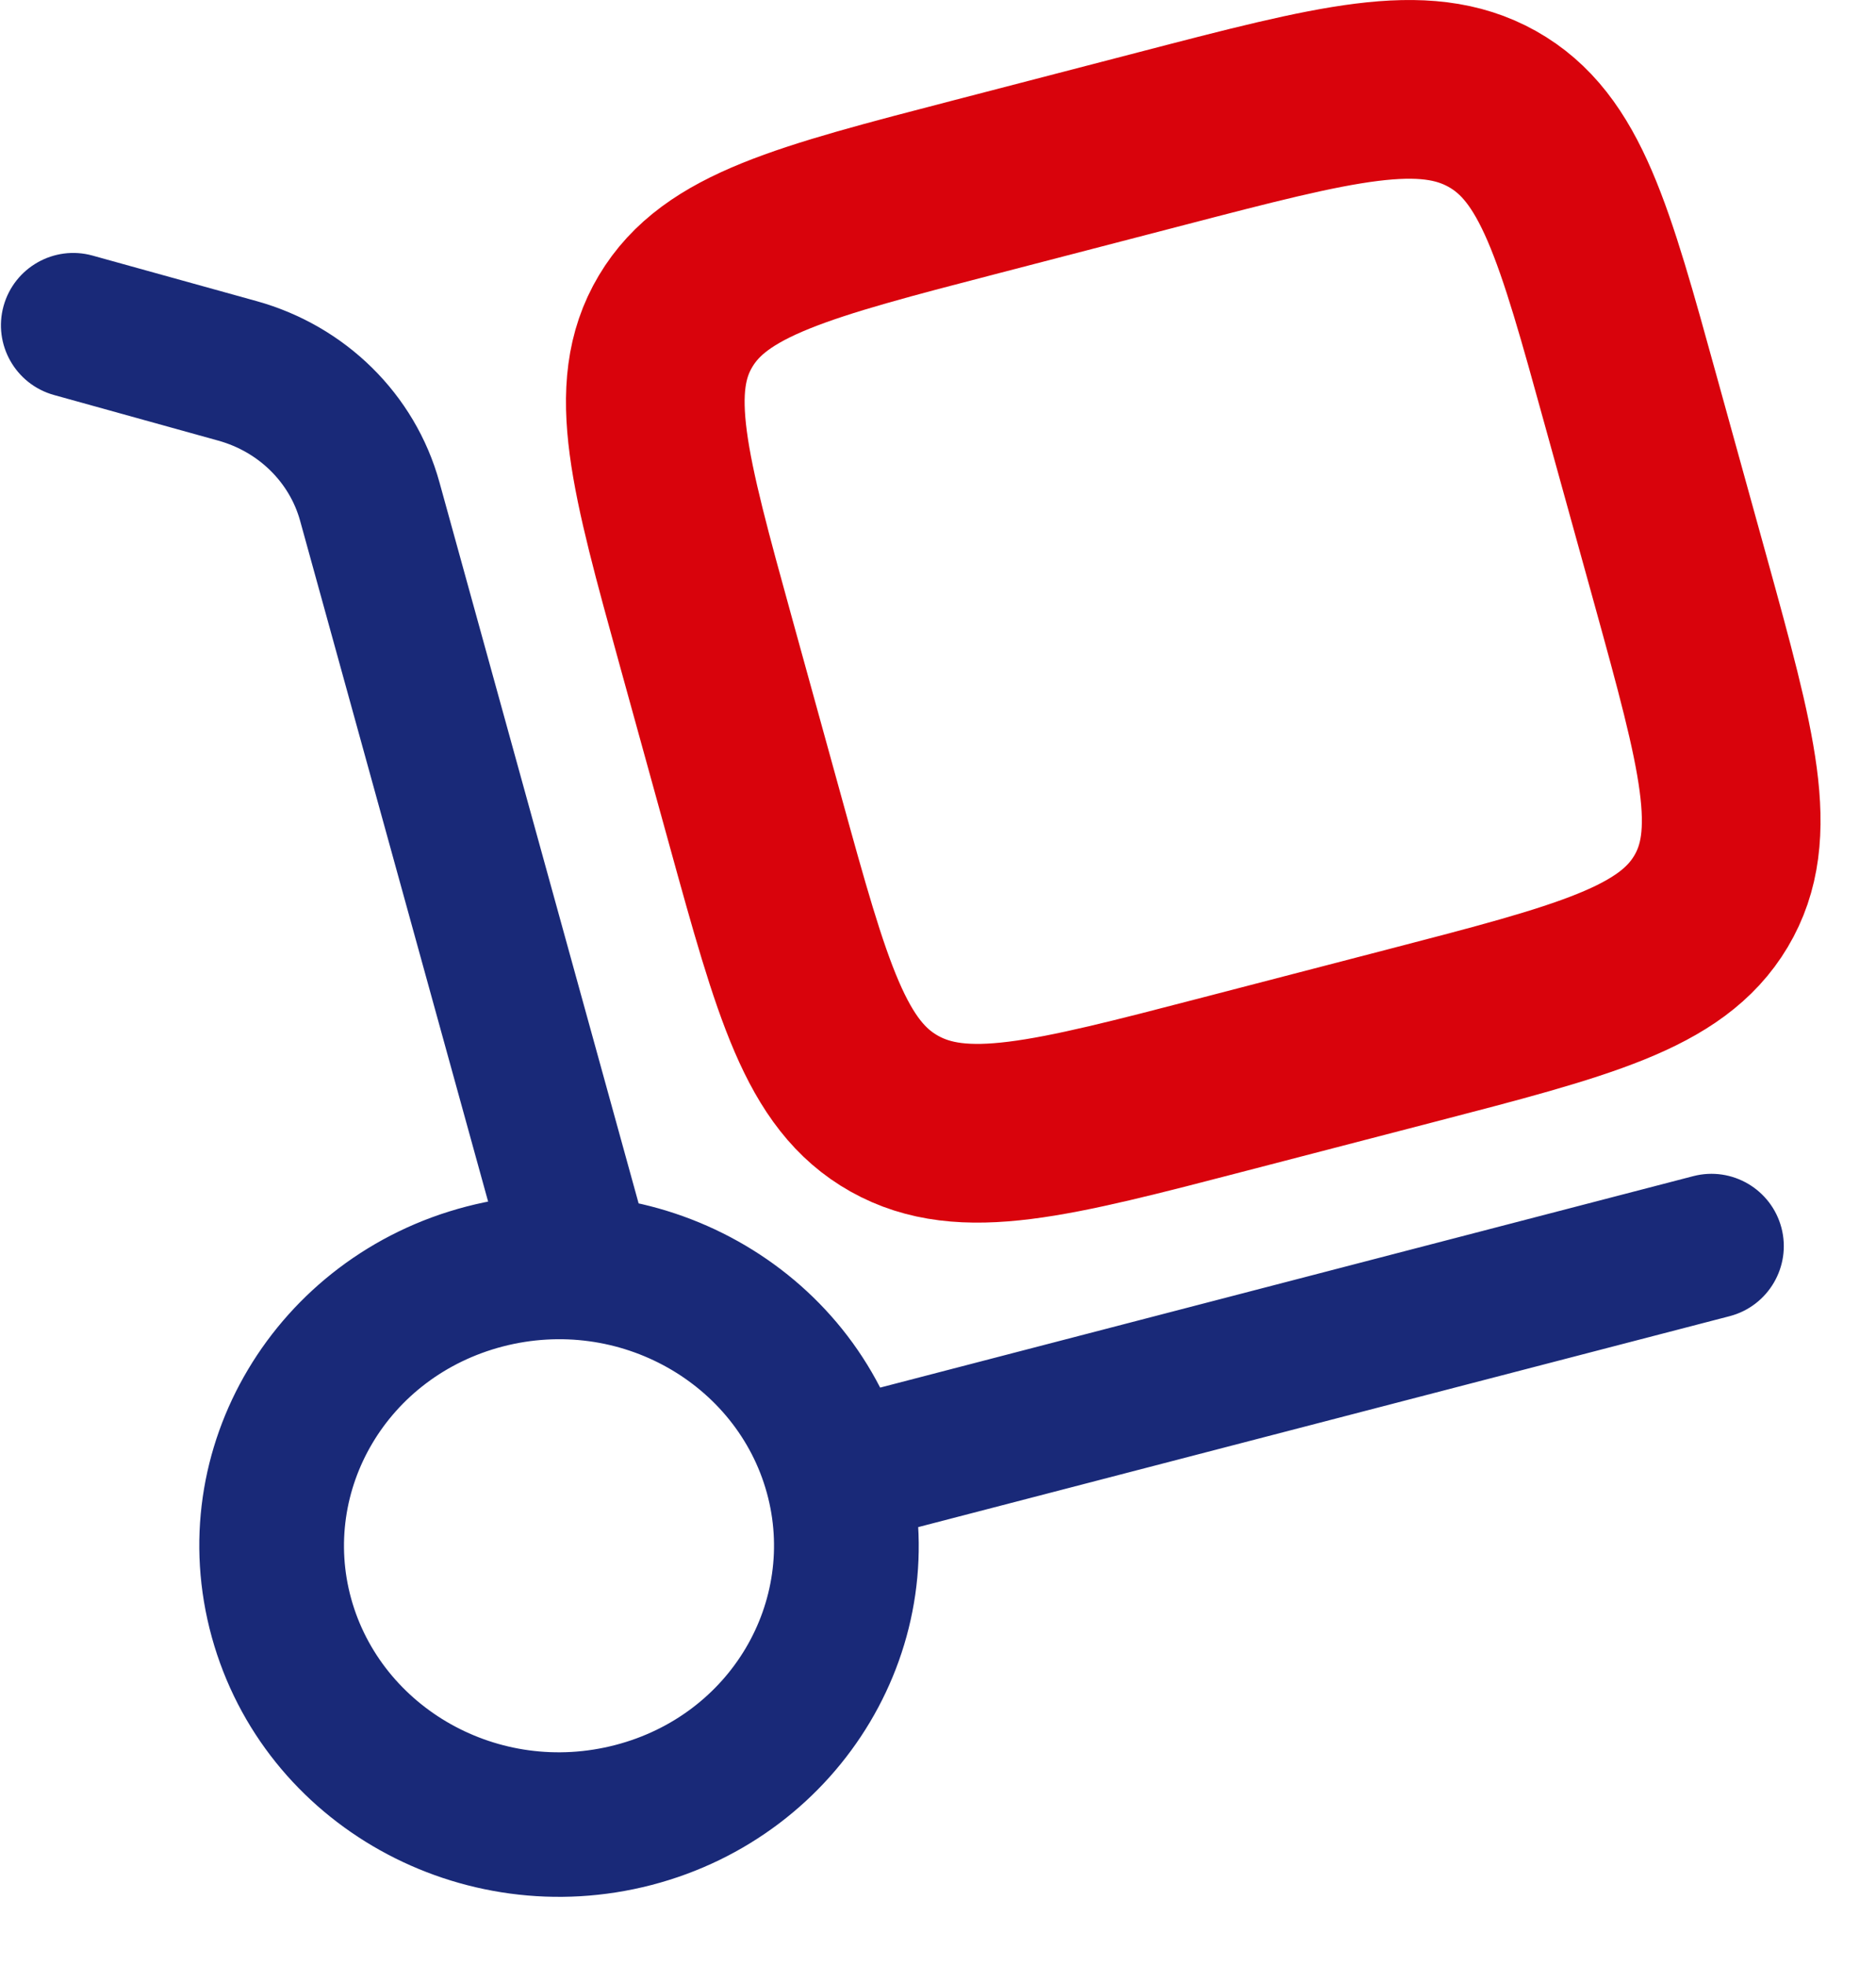
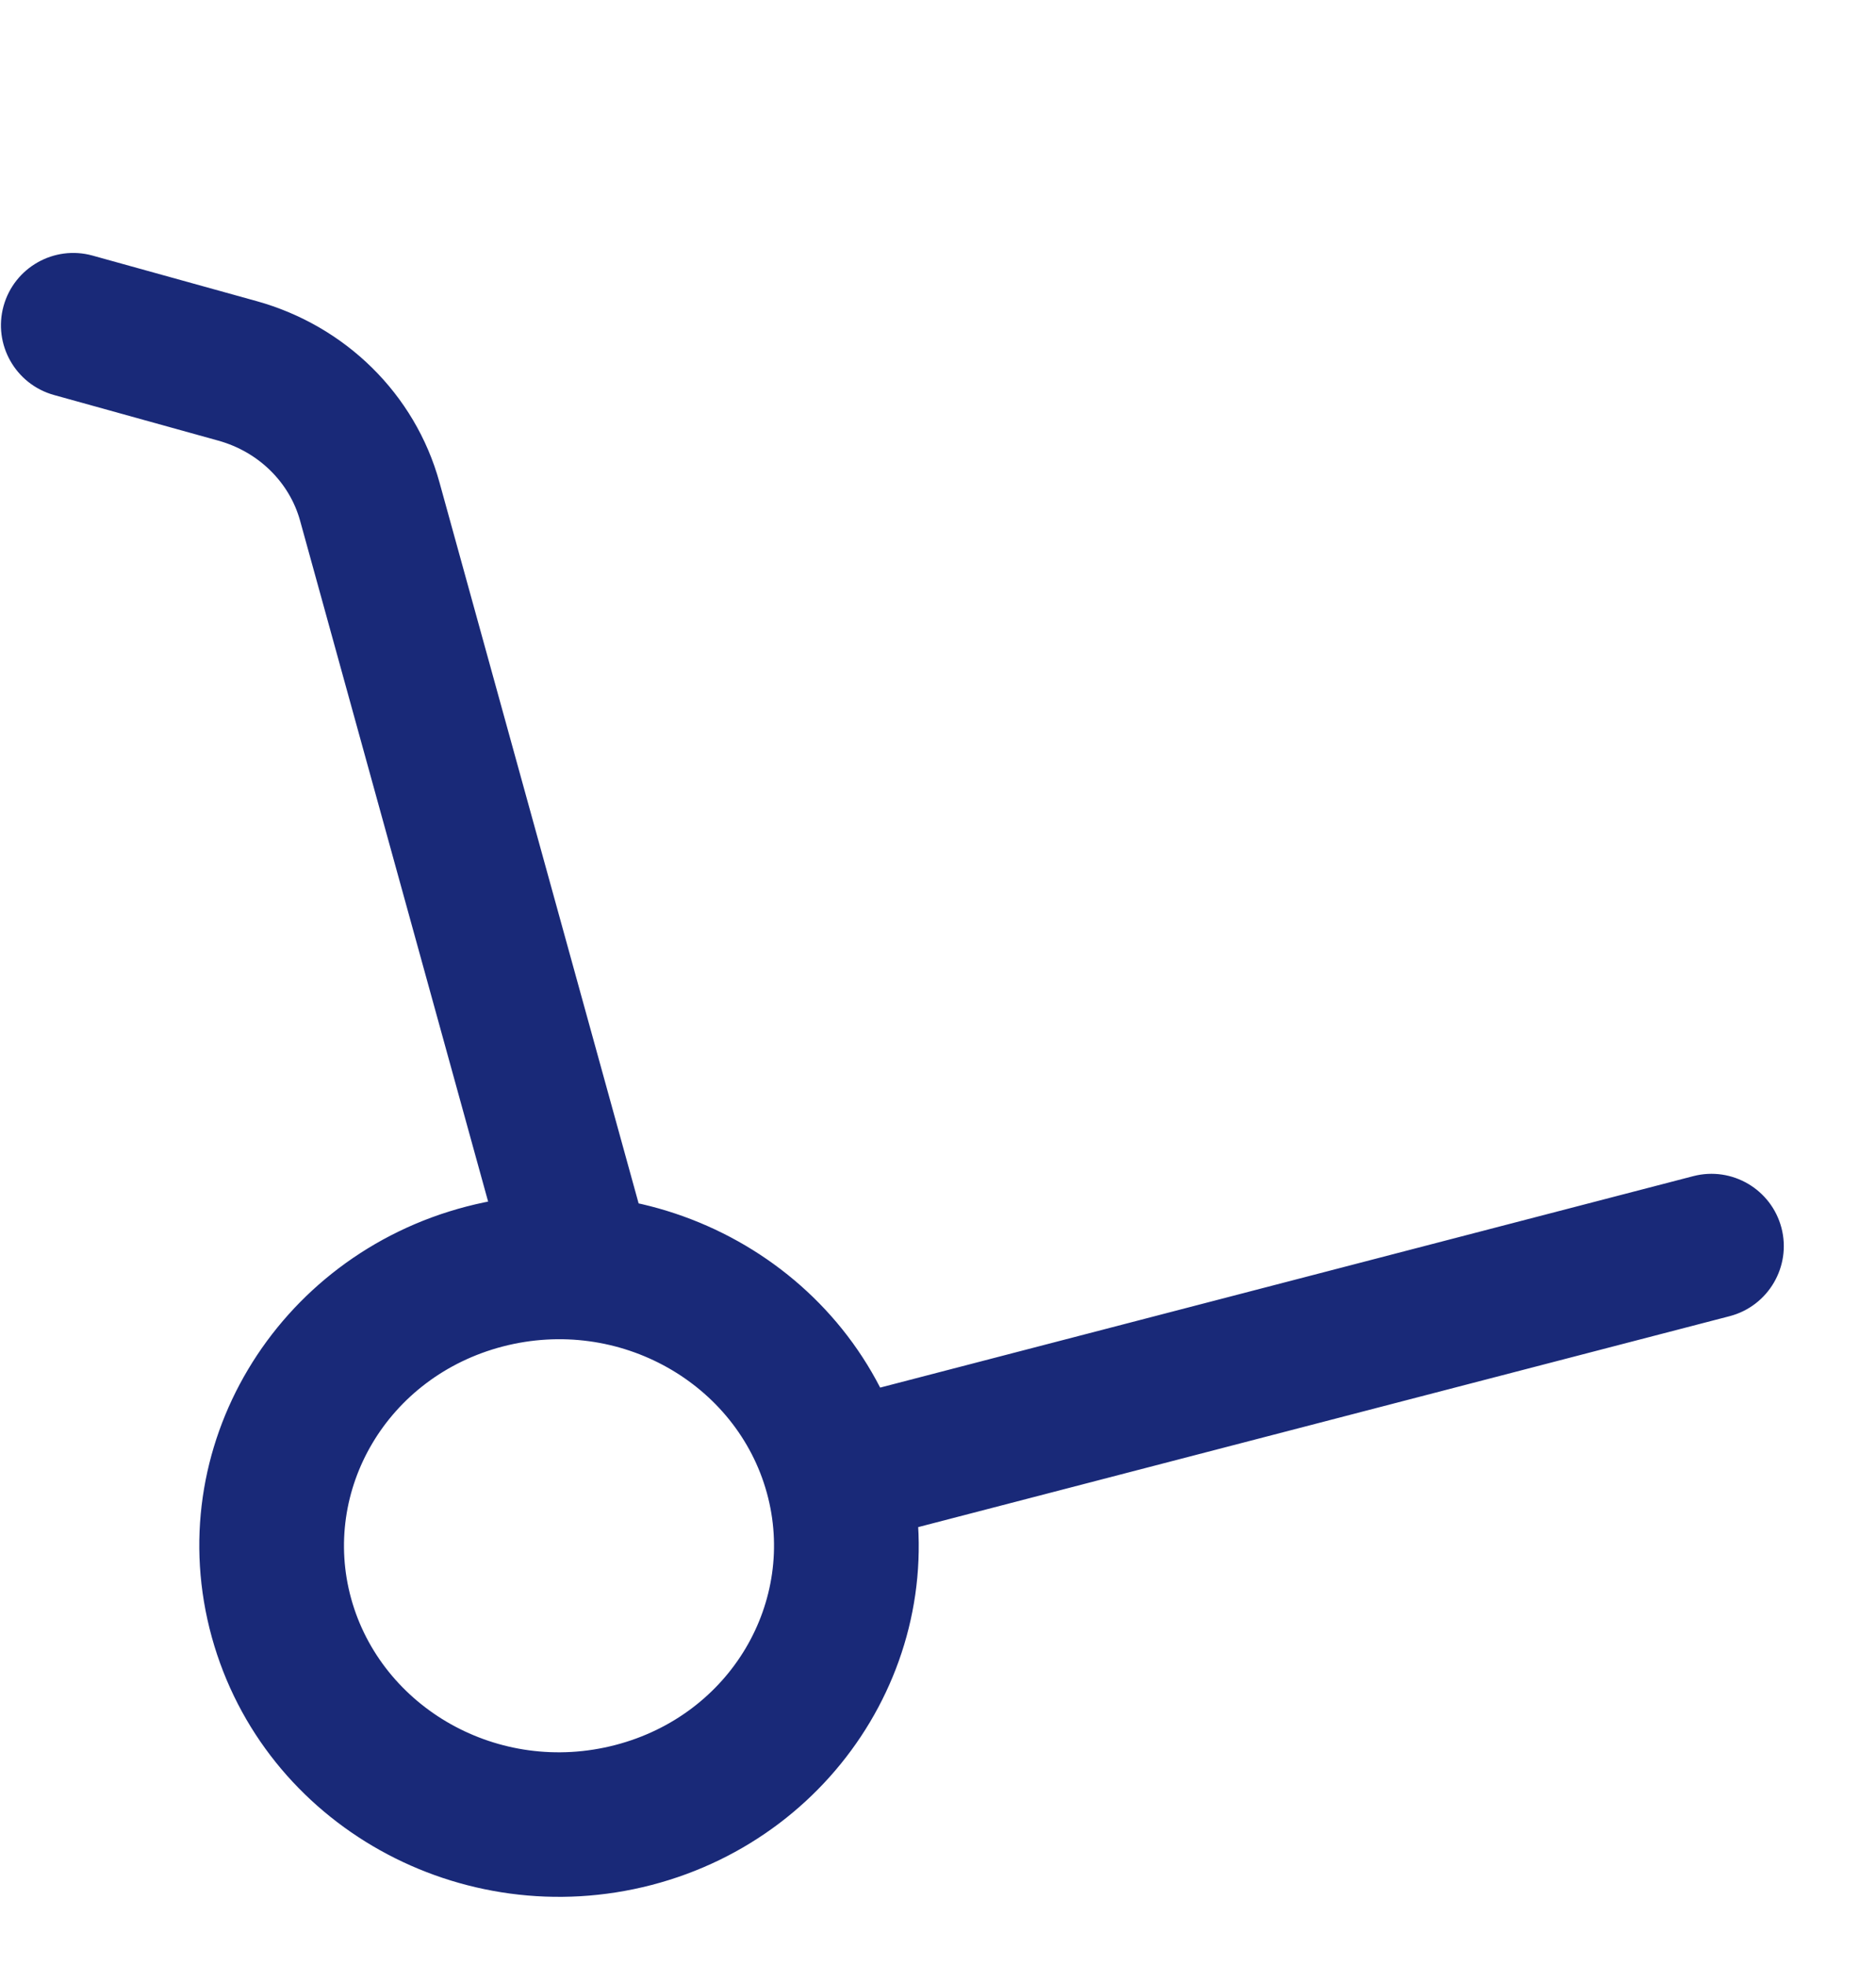
<svg xmlns="http://www.w3.org/2000/svg" width="21px" height="22px" viewBox="0 0 21 22" version="1.1">
  <title>delivery</title>
  <desc>Created with Sketch.</desc>
  <g id="Page-1" stroke="none" stroke-width="1" fill="none" fill-rule="evenodd">
    <g id="delivery" transform="translate(0, 1)">
-       <path d="M5.681,13.231 C5.8,13.661 6.246,13.914 6.676,13.795 C7.107,13.676 7.36,13.23 7.241,12.8 L5.681,13.231 Z M4.139,4.611 L4.919,4.396 L4.919,4.396 L4.139,4.611 Z M2.658,3.15 L2.441,3.93 L2.658,3.15 Z M1.036,1.86 C0.606,1.741 0.16,1.993 0.04,2.424 C-0.079,2.854 0.173,3.3 0.604,3.42 L1.036,1.86 Z M19.362,13.728 C19.794,13.615 20.054,13.173 19.942,12.741 C19.829,12.309 19.388,12.049 18.955,12.161 L19.362,13.728 Z M8.584,15.705 C8.918,16.914 8.185,18.19 6.887,18.527 L7.294,20.093 C9.426,19.539 10.73,17.394 10.144,15.274 L8.584,15.705 Z M6.887,18.527 C5.579,18.867 4.268,18.108 3.931,16.889 L2.371,17.32 C2.954,19.429 5.169,20.645 7.294,20.093 L6.887,18.527 Z M3.931,16.889 C3.597,15.68 4.33,14.405 5.629,14.067 L5.222,12.501 C3.089,13.055 1.786,15.201 2.371,17.32 L3.931,16.889 Z M5.629,14.067 C6.936,13.728 8.248,14.486 8.584,15.705 L10.144,15.274 C9.561,13.165 7.346,11.949 5.222,12.501 L5.629,14.067 Z M7.241,12.8 L4.919,4.396 L3.359,4.826 L5.681,13.231 L7.241,12.8 Z M2.874,2.37 L1.036,1.86 L0.604,3.42 L2.441,3.93 L2.874,2.37 Z M4.919,4.396 C4.646,3.407 3.863,2.645 2.874,2.37 L2.441,3.93 C2.901,4.057 3.242,4.404 3.359,4.826 L4.919,4.396 Z M9.568,16.273 L19.362,13.728 L18.955,12.161 L9.161,14.707 L9.568,16.273 Z" id="Shape" fill="#192978" fill-rule="nonzero" />
-       <path d="M7.902,6.182 C7.379,4.288 7.117,3.341 7.562,2.595 C8.006,1.849 8.982,1.595 10.935,1.088 L13.006,0.55 C14.958,0.042 15.935,-0.211 16.704,0.219 C17.473,0.65 17.734,1.597 18.257,3.491 L18.813,5.499 C19.336,7.393 19.597,8.34 19.153,9.086 C18.709,9.832 17.733,10.086 15.78,10.593 L13.709,11.131 C11.757,11.639 10.78,11.893 10.011,11.462 C9.242,11.031 8.98,10.084 8.457,8.191 L7.902,6.182 Z" id="Path" stroke="#D9030C" stroke-width="2" />
+       <path d="M5.681,13.231 C5.8,13.661 6.246,13.914 6.676,13.795 C7.107,13.676 7.36,13.23 7.241,12.8 L5.681,13.231 Z M4.139,4.611 L4.919,4.396 L4.919,4.396 L4.139,4.611 Z M2.658,3.15 L2.441,3.93 L2.658,3.15 Z M1.036,1.86 C0.606,1.741 0.16,1.993 0.04,2.424 C-0.079,2.854 0.173,3.3 0.604,3.42 L1.036,1.86 Z M19.362,13.728 C19.794,13.615 20.054,13.173 19.942,12.741 C19.829,12.309 19.388,12.049 18.955,12.161 L19.362,13.728 Z M8.584,15.705 C8.918,16.914 8.185,18.19 6.887,18.527 L7.294,20.093 C9.426,19.539 10.73,17.394 10.144,15.274 L8.584,15.705 Z M6.887,18.527 C5.579,18.867 4.268,18.108 3.931,16.889 L2.371,17.32 C2.954,19.429 5.169,20.645 7.294,20.093 L6.887,18.527 Z M3.931,16.889 C3.597,15.68 4.33,14.405 5.629,14.067 L5.222,12.501 C3.089,13.055 1.786,15.201 2.371,17.32 L3.931,16.889 Z M5.629,14.067 C6.936,13.728 8.248,14.486 8.584,15.705 L10.144,15.274 C9.561,13.165 7.346,11.949 5.222,12.501 L5.629,14.067 Z M7.241,12.8 L4.919,4.396 L3.359,4.826 L5.681,13.231 L7.241,12.8 Z M2.874,2.37 L1.036,1.86 L0.604,3.42 L2.441,3.93 L2.874,2.37 M4.919,4.396 C4.646,3.407 3.863,2.645 2.874,2.37 L2.441,3.93 C2.901,4.057 3.242,4.404 3.359,4.826 L4.919,4.396 Z M9.568,16.273 L19.362,13.728 L18.955,12.161 L9.161,14.707 L9.568,16.273 Z" id="Shape" fill="#192978" fill-rule="nonzero" />
    </g>
  </g>
</svg>